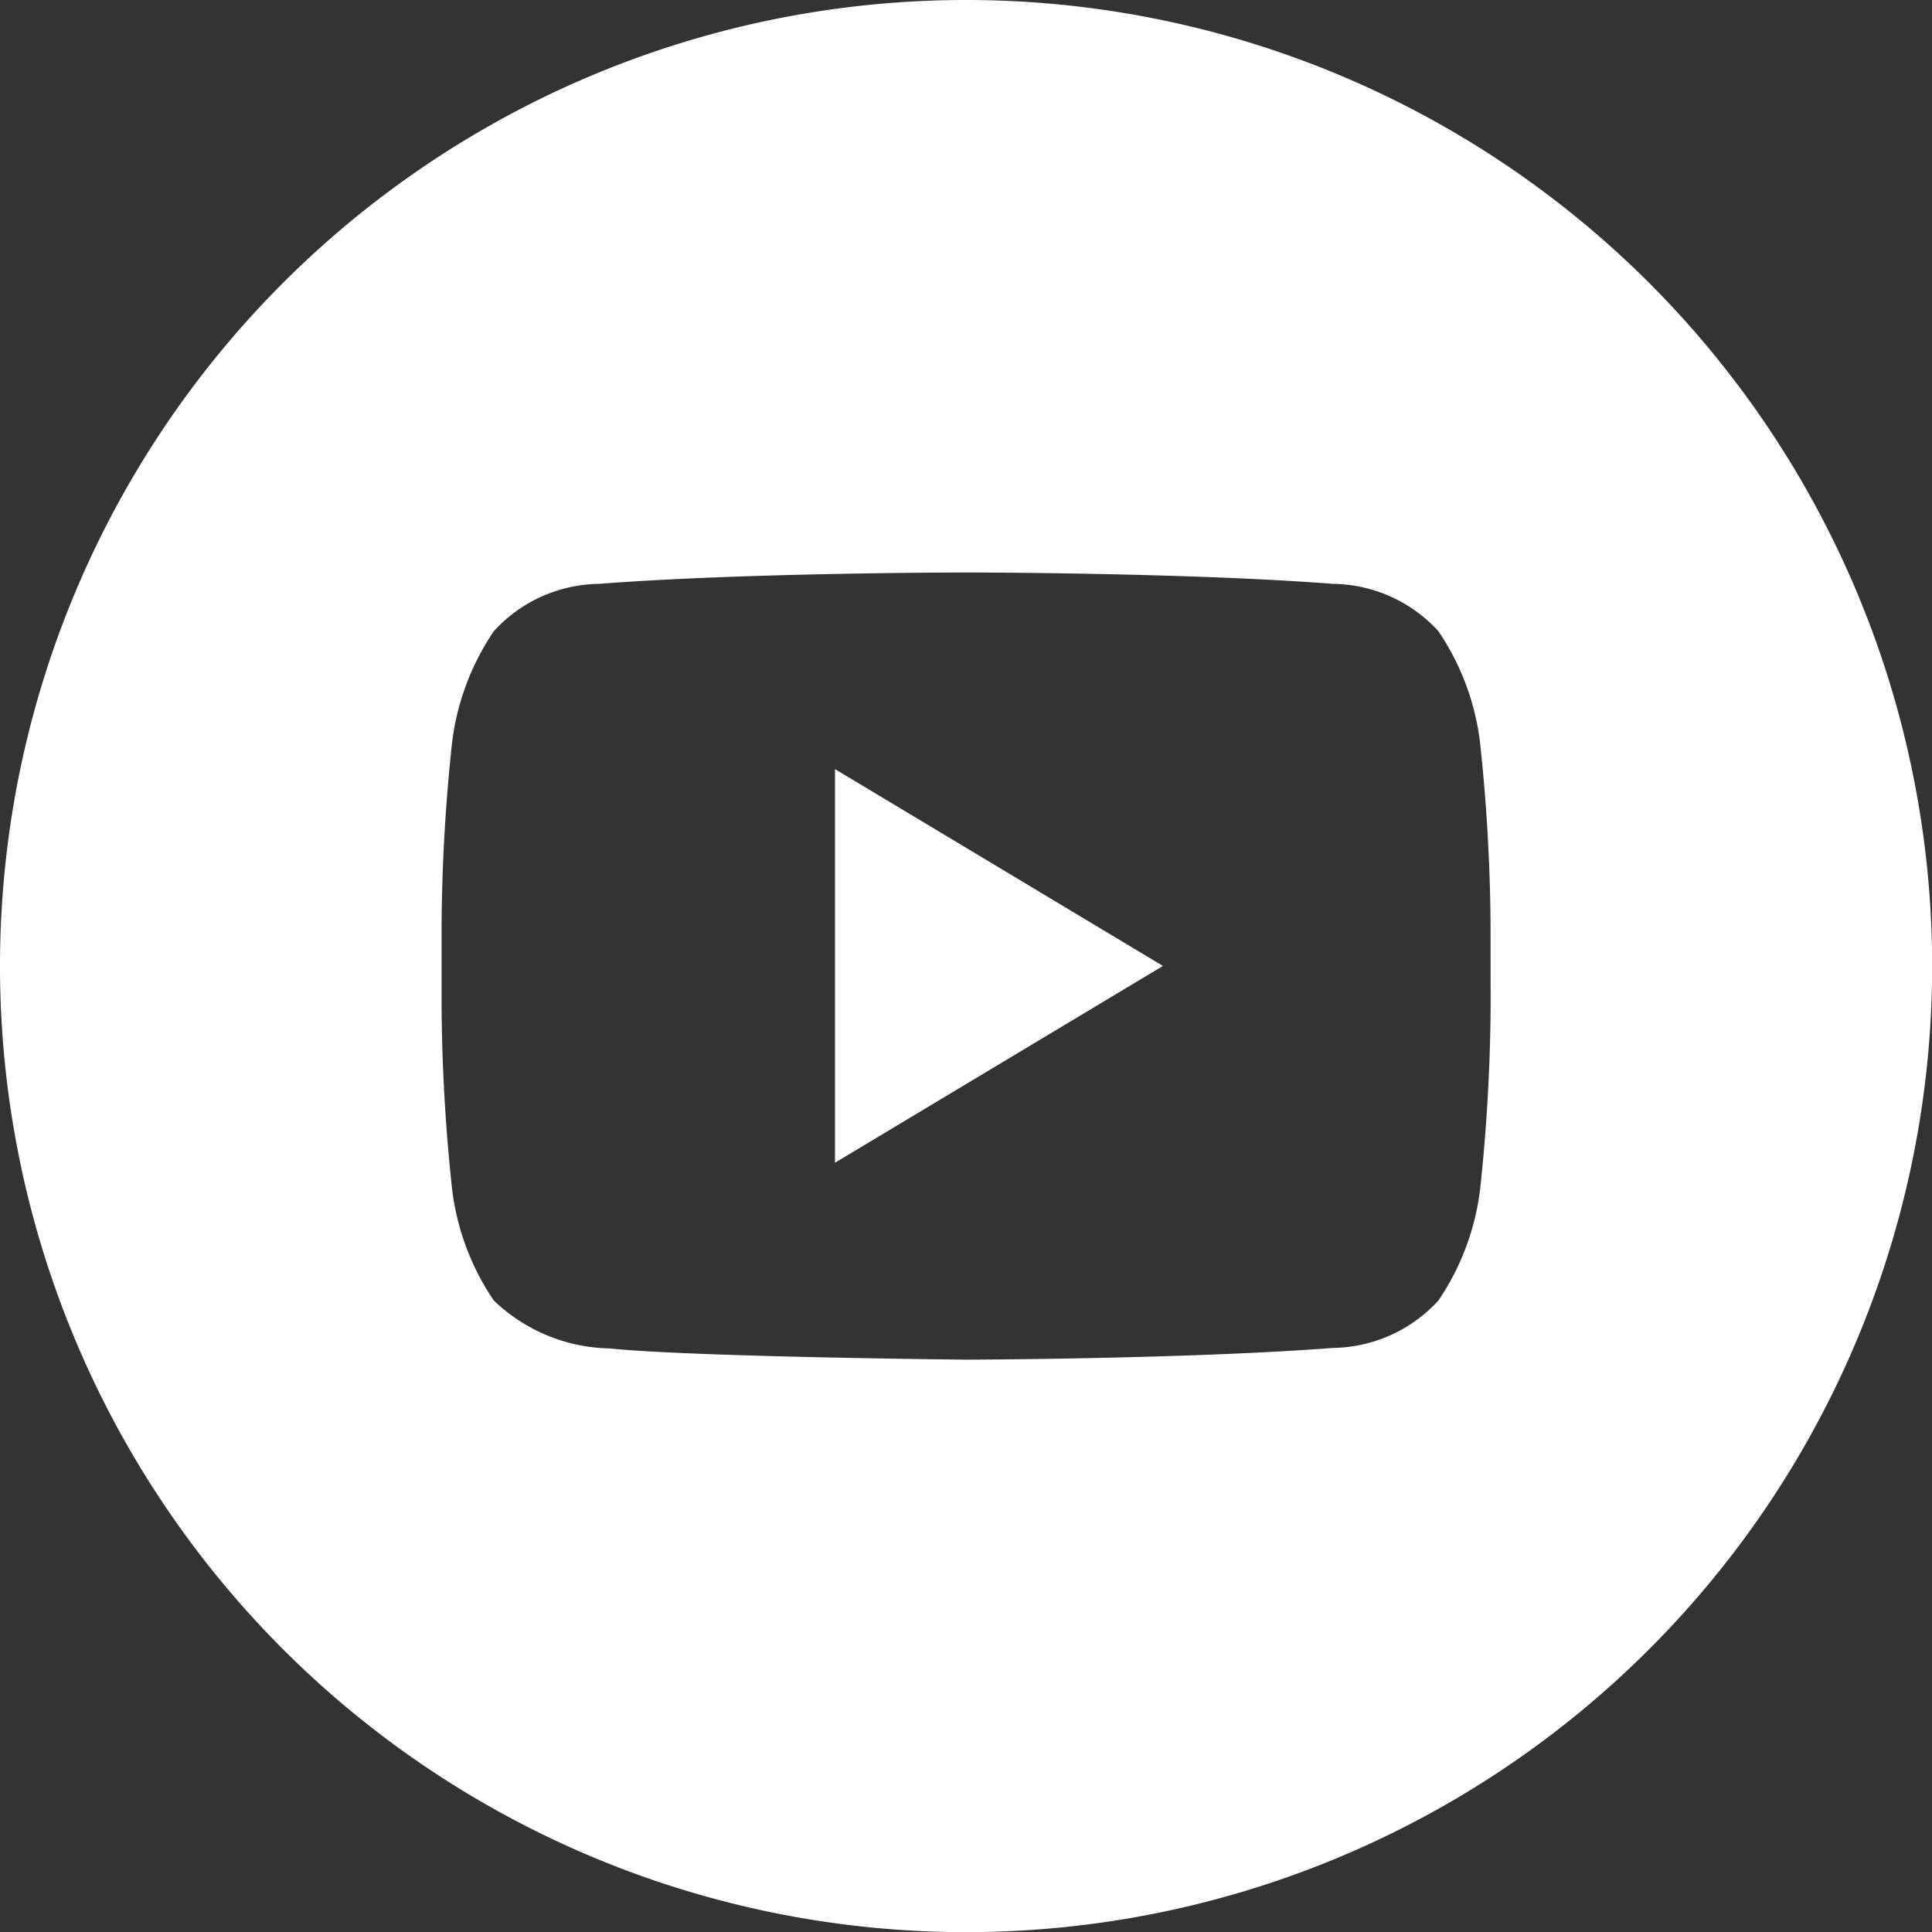
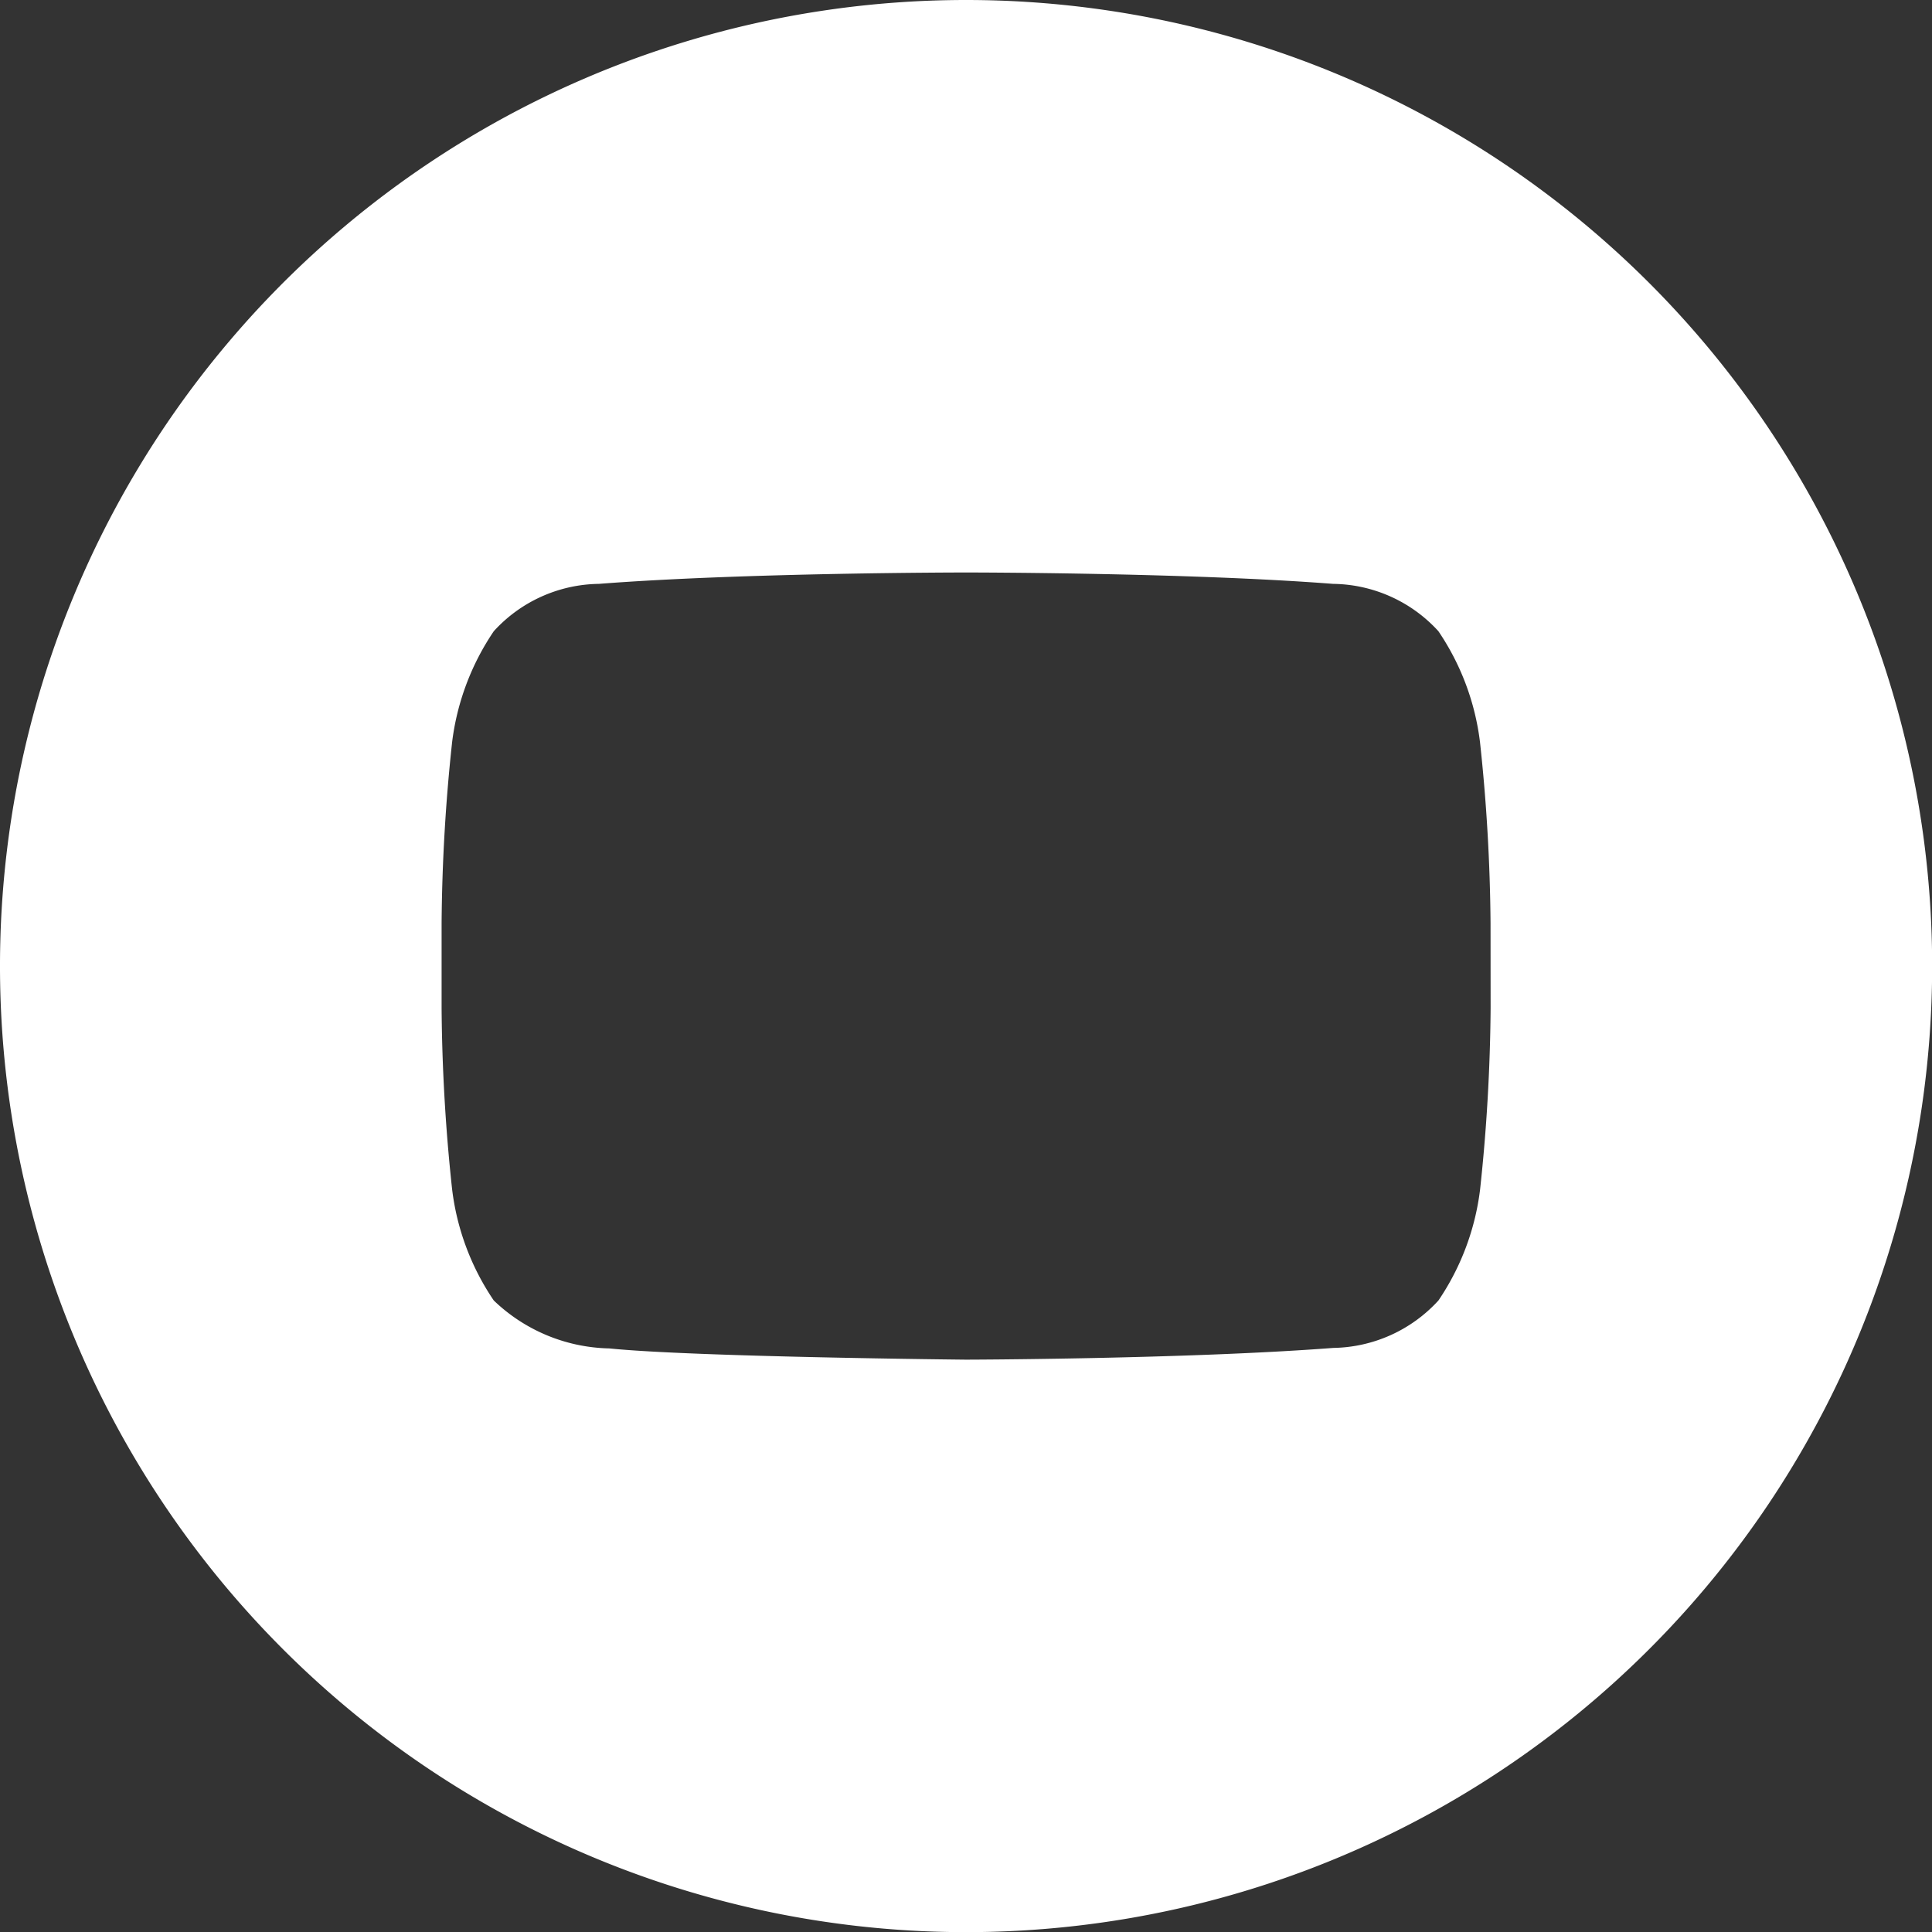
<svg xmlns="http://www.w3.org/2000/svg" id="yt" width="26.998" height="26.998" viewBox="0 0 26.998 26.998">
  <rect x="0" y="0" width="26.998" height="26.998" fill="#333333" stroke="none" />
  <g id="Group_2939" data-name="Group 2939" transform="translate(11.668 10.749)">
-     <path id="Path_136" data-name="Path 136" d="M13.83,18.24l4.583-2.75-4.583-2.75Z" transform="translate(-13.83 -12.741)" fill="#fff" />
-   </g>
+     </g>
  <g id="Group_2940" data-name="Group 2940">
-     <path id="Path_137" data-name="Path 137" d="M13.5,0A13.5,13.5,0,1,0,27,13.5,13.5,13.5,0,0,0,13.5,0Zm7.33,14.09a25.174,25.174,0,0,1-.147,2.531,3.524,3.524,0,0,1-.582,1.552,2.032,2.032,0,0,1-1.469.663C16.579,18.993,13.5,19,13.5,19s-3.812-.037-4.985-.157A2.4,2.4,0,0,1,6.9,18.173a3.516,3.516,0,0,1-.582-1.552,25.151,25.151,0,0,1-.147-2.531V12.9a25.146,25.146,0,0,1,.147-2.53A3.535,3.535,0,0,1,6.9,8.821a2.02,2.02,0,0,1,1.469-.662C10.418,8,13.5,8,13.5,8H13.5s3.078,0,5.129.159A2.023,2.023,0,0,1,20.1,8.82a3.523,3.523,0,0,1,.582,1.553,25.174,25.174,0,0,1,.147,2.531Z" fill="#fff" />
+     <path id="Path_137" data-name="Path 137" d="M13.5,0A13.5,13.5,0,1,0,27,13.5,13.5,13.5,0,0,0,13.5,0Zm7.33,14.09a25.174,25.174,0,0,1-.147,2.531,3.524,3.524,0,0,1-.582,1.552,2.032,2.032,0,0,1-1.469.663C16.579,18.993,13.5,19,13.5,19s-3.812-.037-4.985-.157A2.4,2.4,0,0,1,6.9,18.173a3.516,3.516,0,0,1-.582-1.552,25.151,25.151,0,0,1-.147-2.531V12.9a25.146,25.146,0,0,1,.147-2.53A3.535,3.535,0,0,1,6.9,8.821a2.02,2.02,0,0,1,1.469-.662C10.418,8,13.5,8,13.5,8H13.5s3.078,0,5.129.159A2.023,2.023,0,0,1,20.1,8.82a3.523,3.523,0,0,1,.582,1.553,25.174,25.174,0,0,1,.147,2.531" fill="#fff" />
  </g>
</svg>